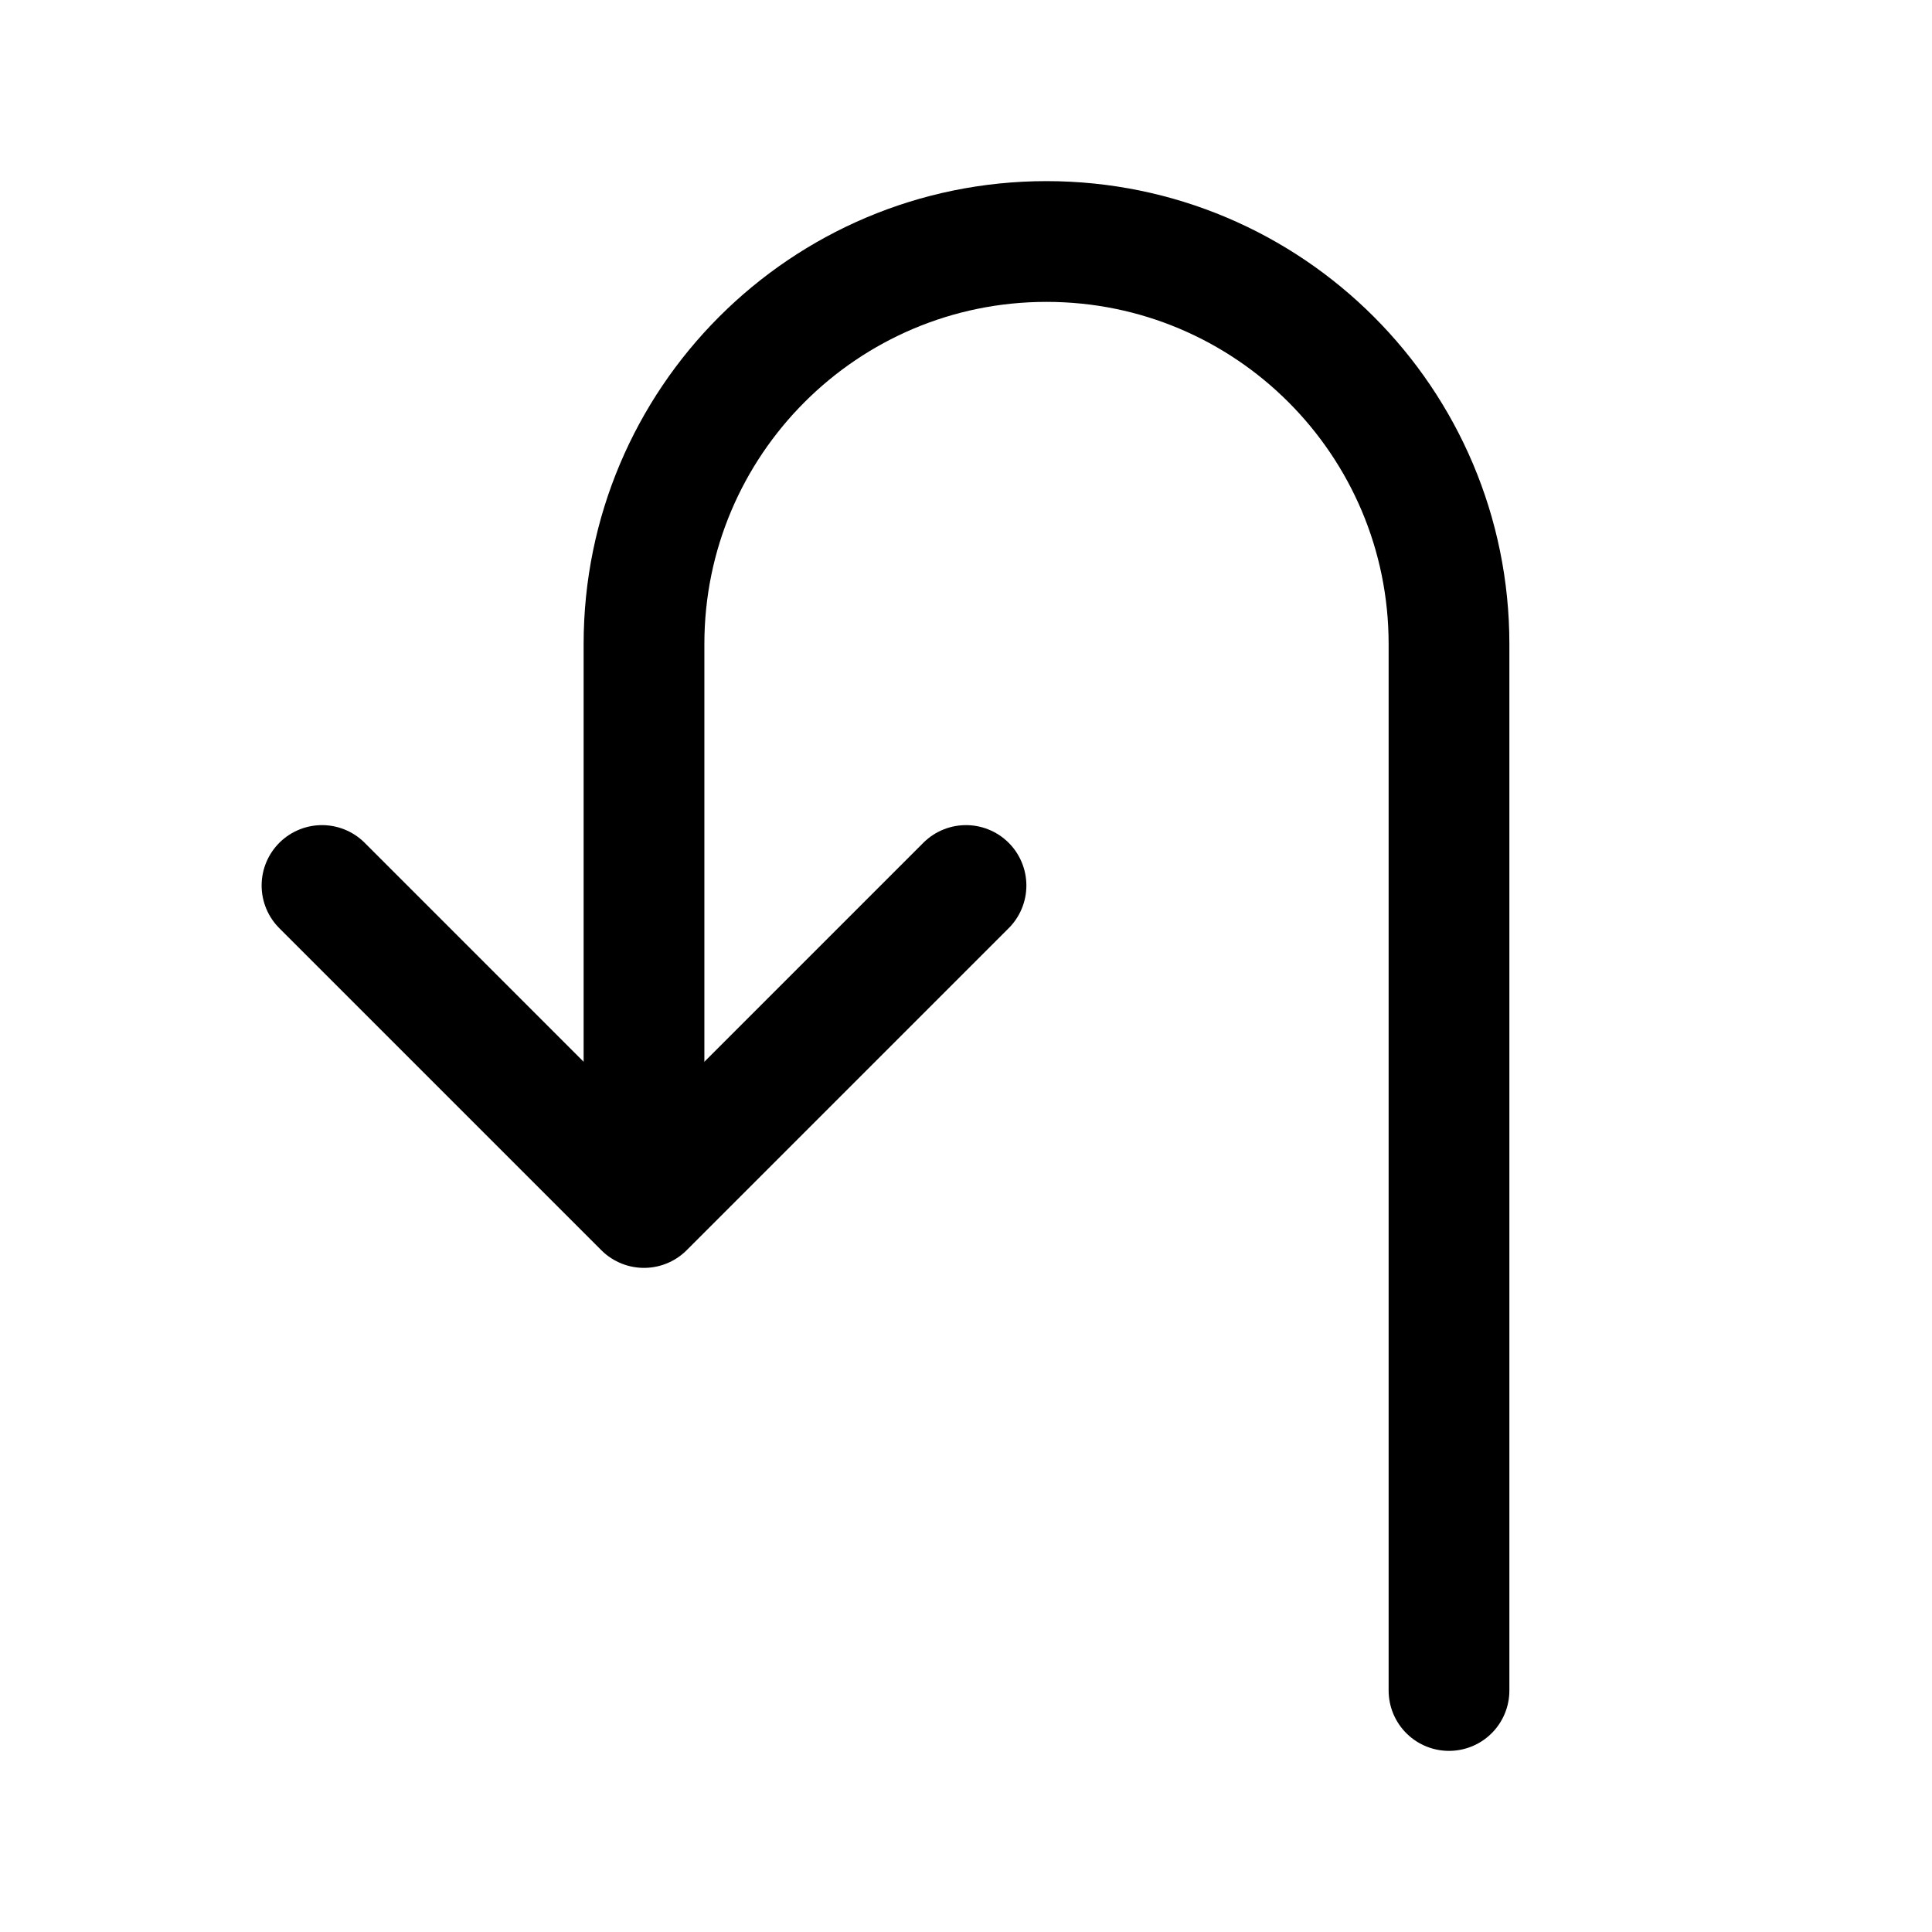
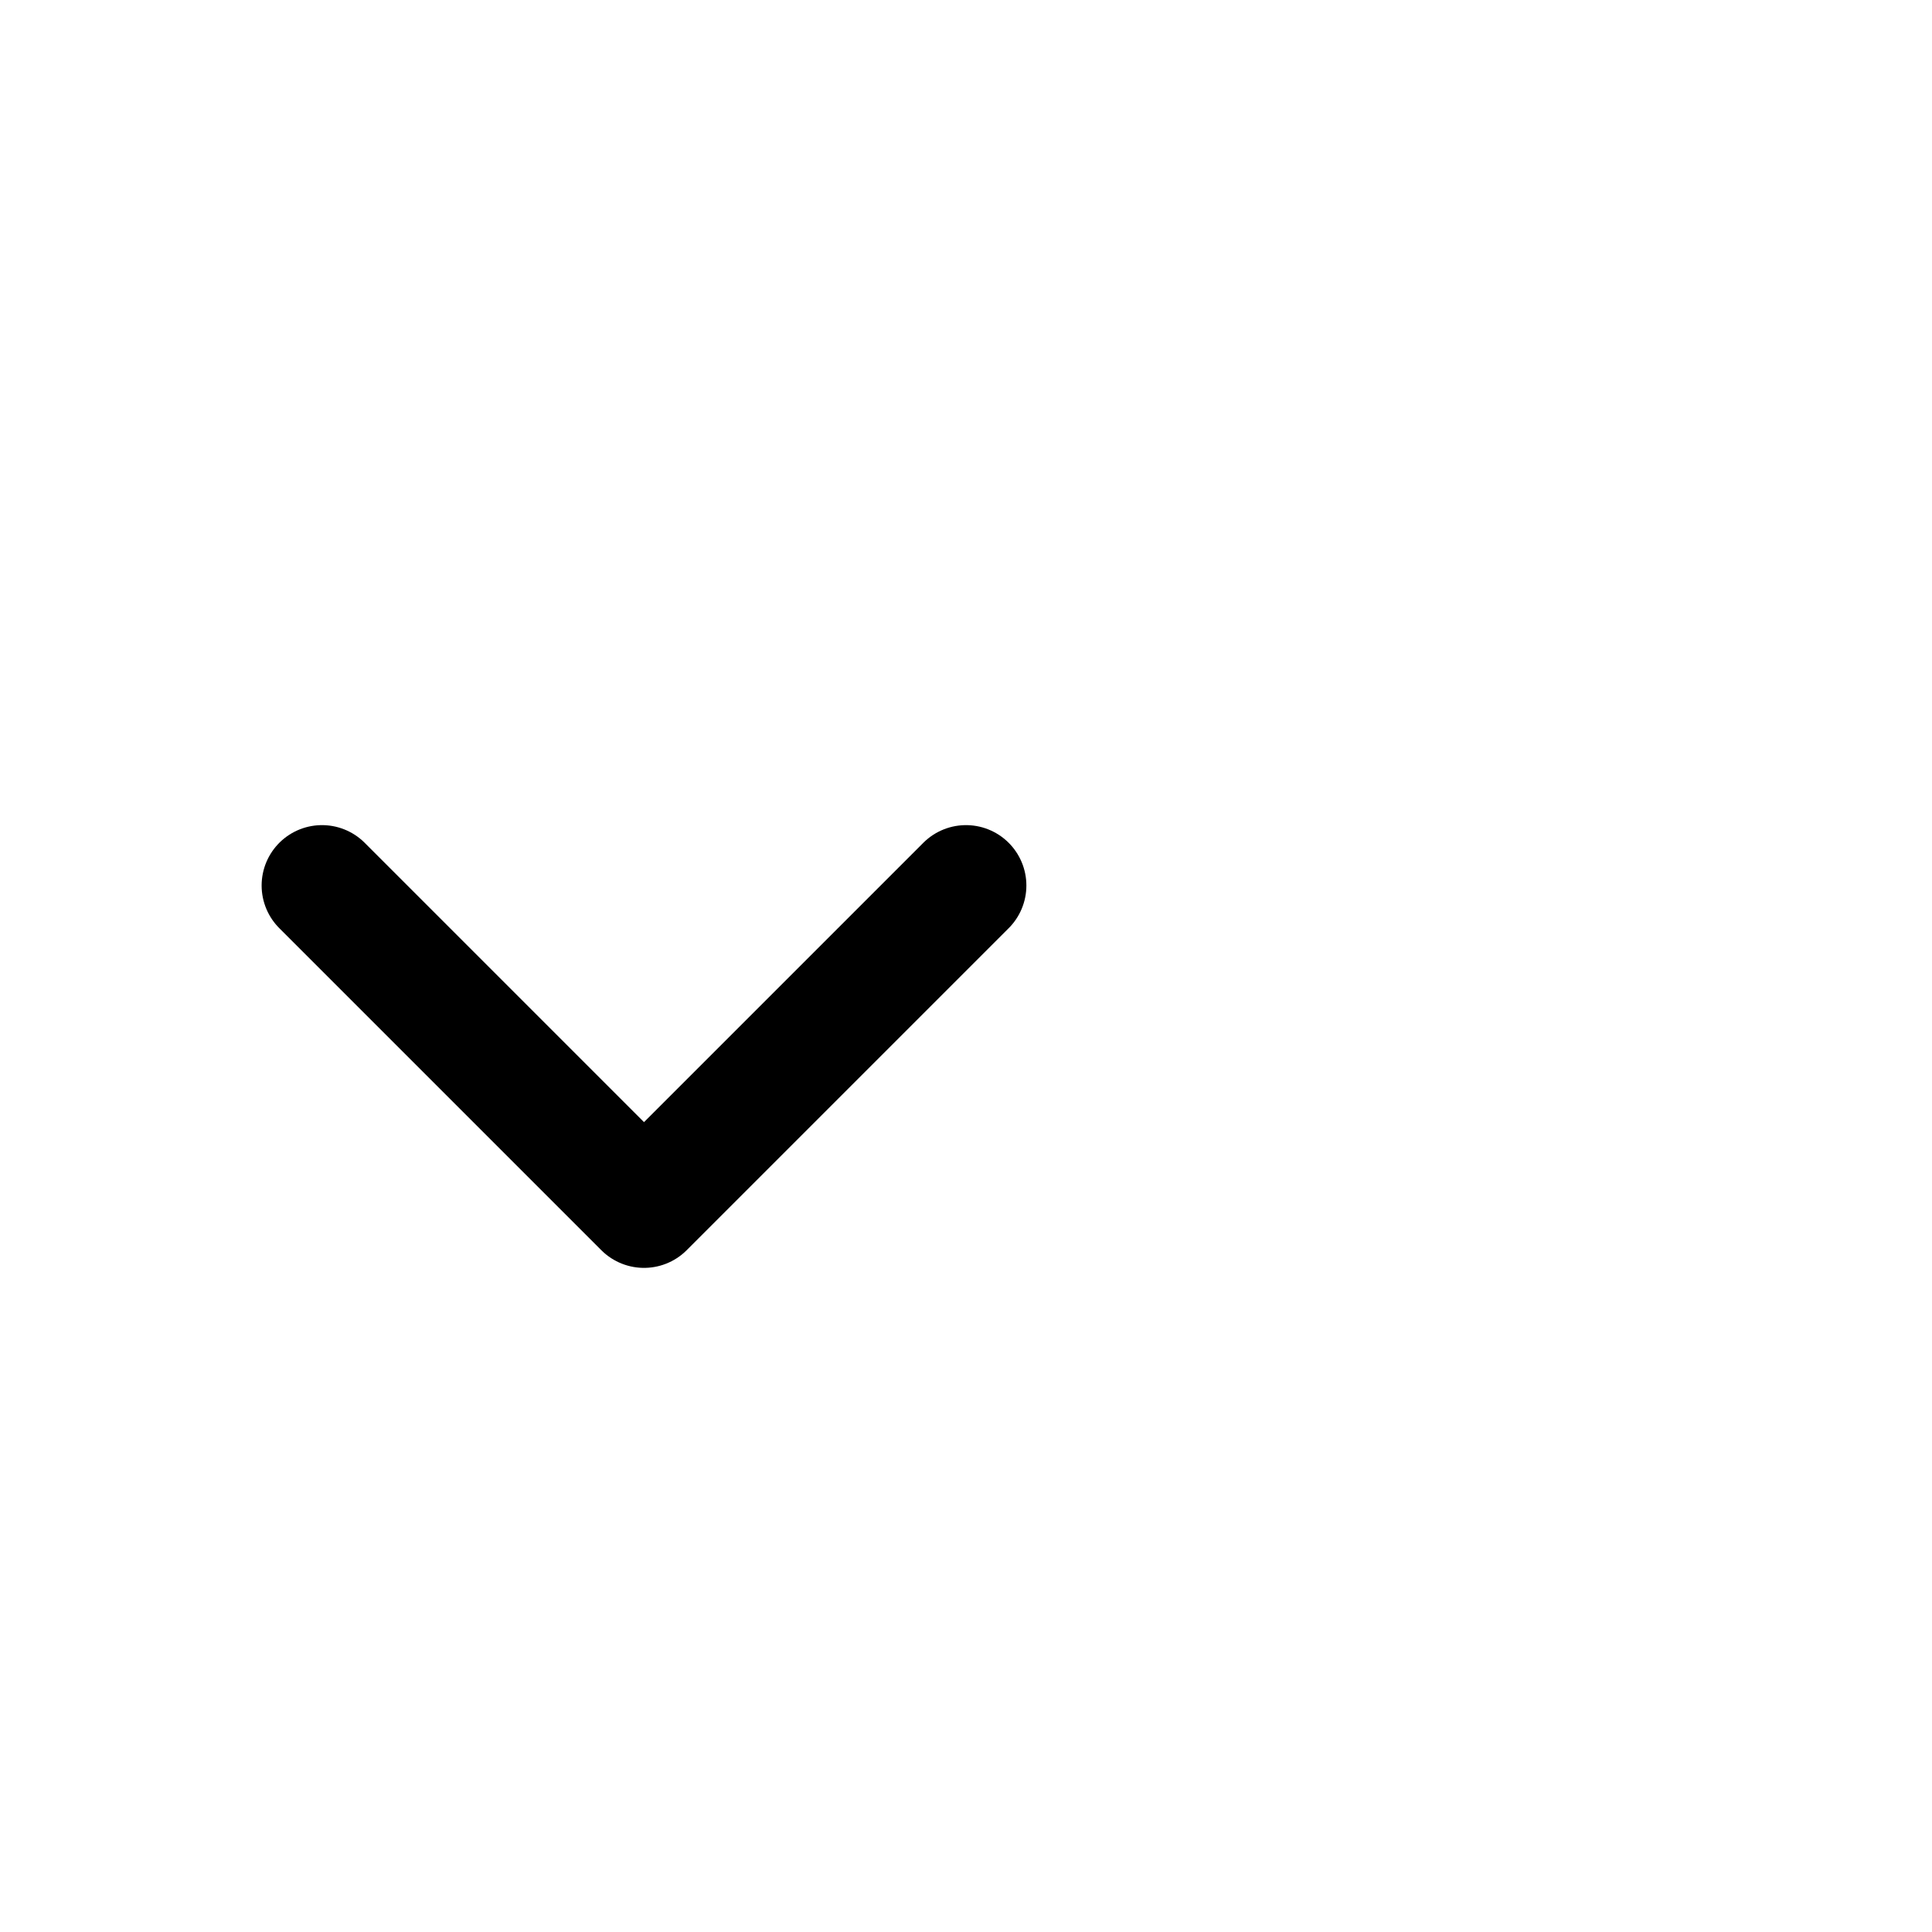
<svg xmlns="http://www.w3.org/2000/svg" width="24" height="24" viewBox="0 0 24 24" stroke-width="1.5" fill="none">
-   <path d="M8 14V8C8 5.239 10.239 3 13 3C15.761 3 18 5.239 18 8V21" stroke="currentColor" stroke-linecap="round" stroke-linejoin="round" />
  <path d="M12 11C10.438 12.562 9.562 13.438 8 15C6.438 13.438 5.562 12.562 4 11" stroke="currentColor" stroke-linecap="round" stroke-linejoin="round" />
</svg>